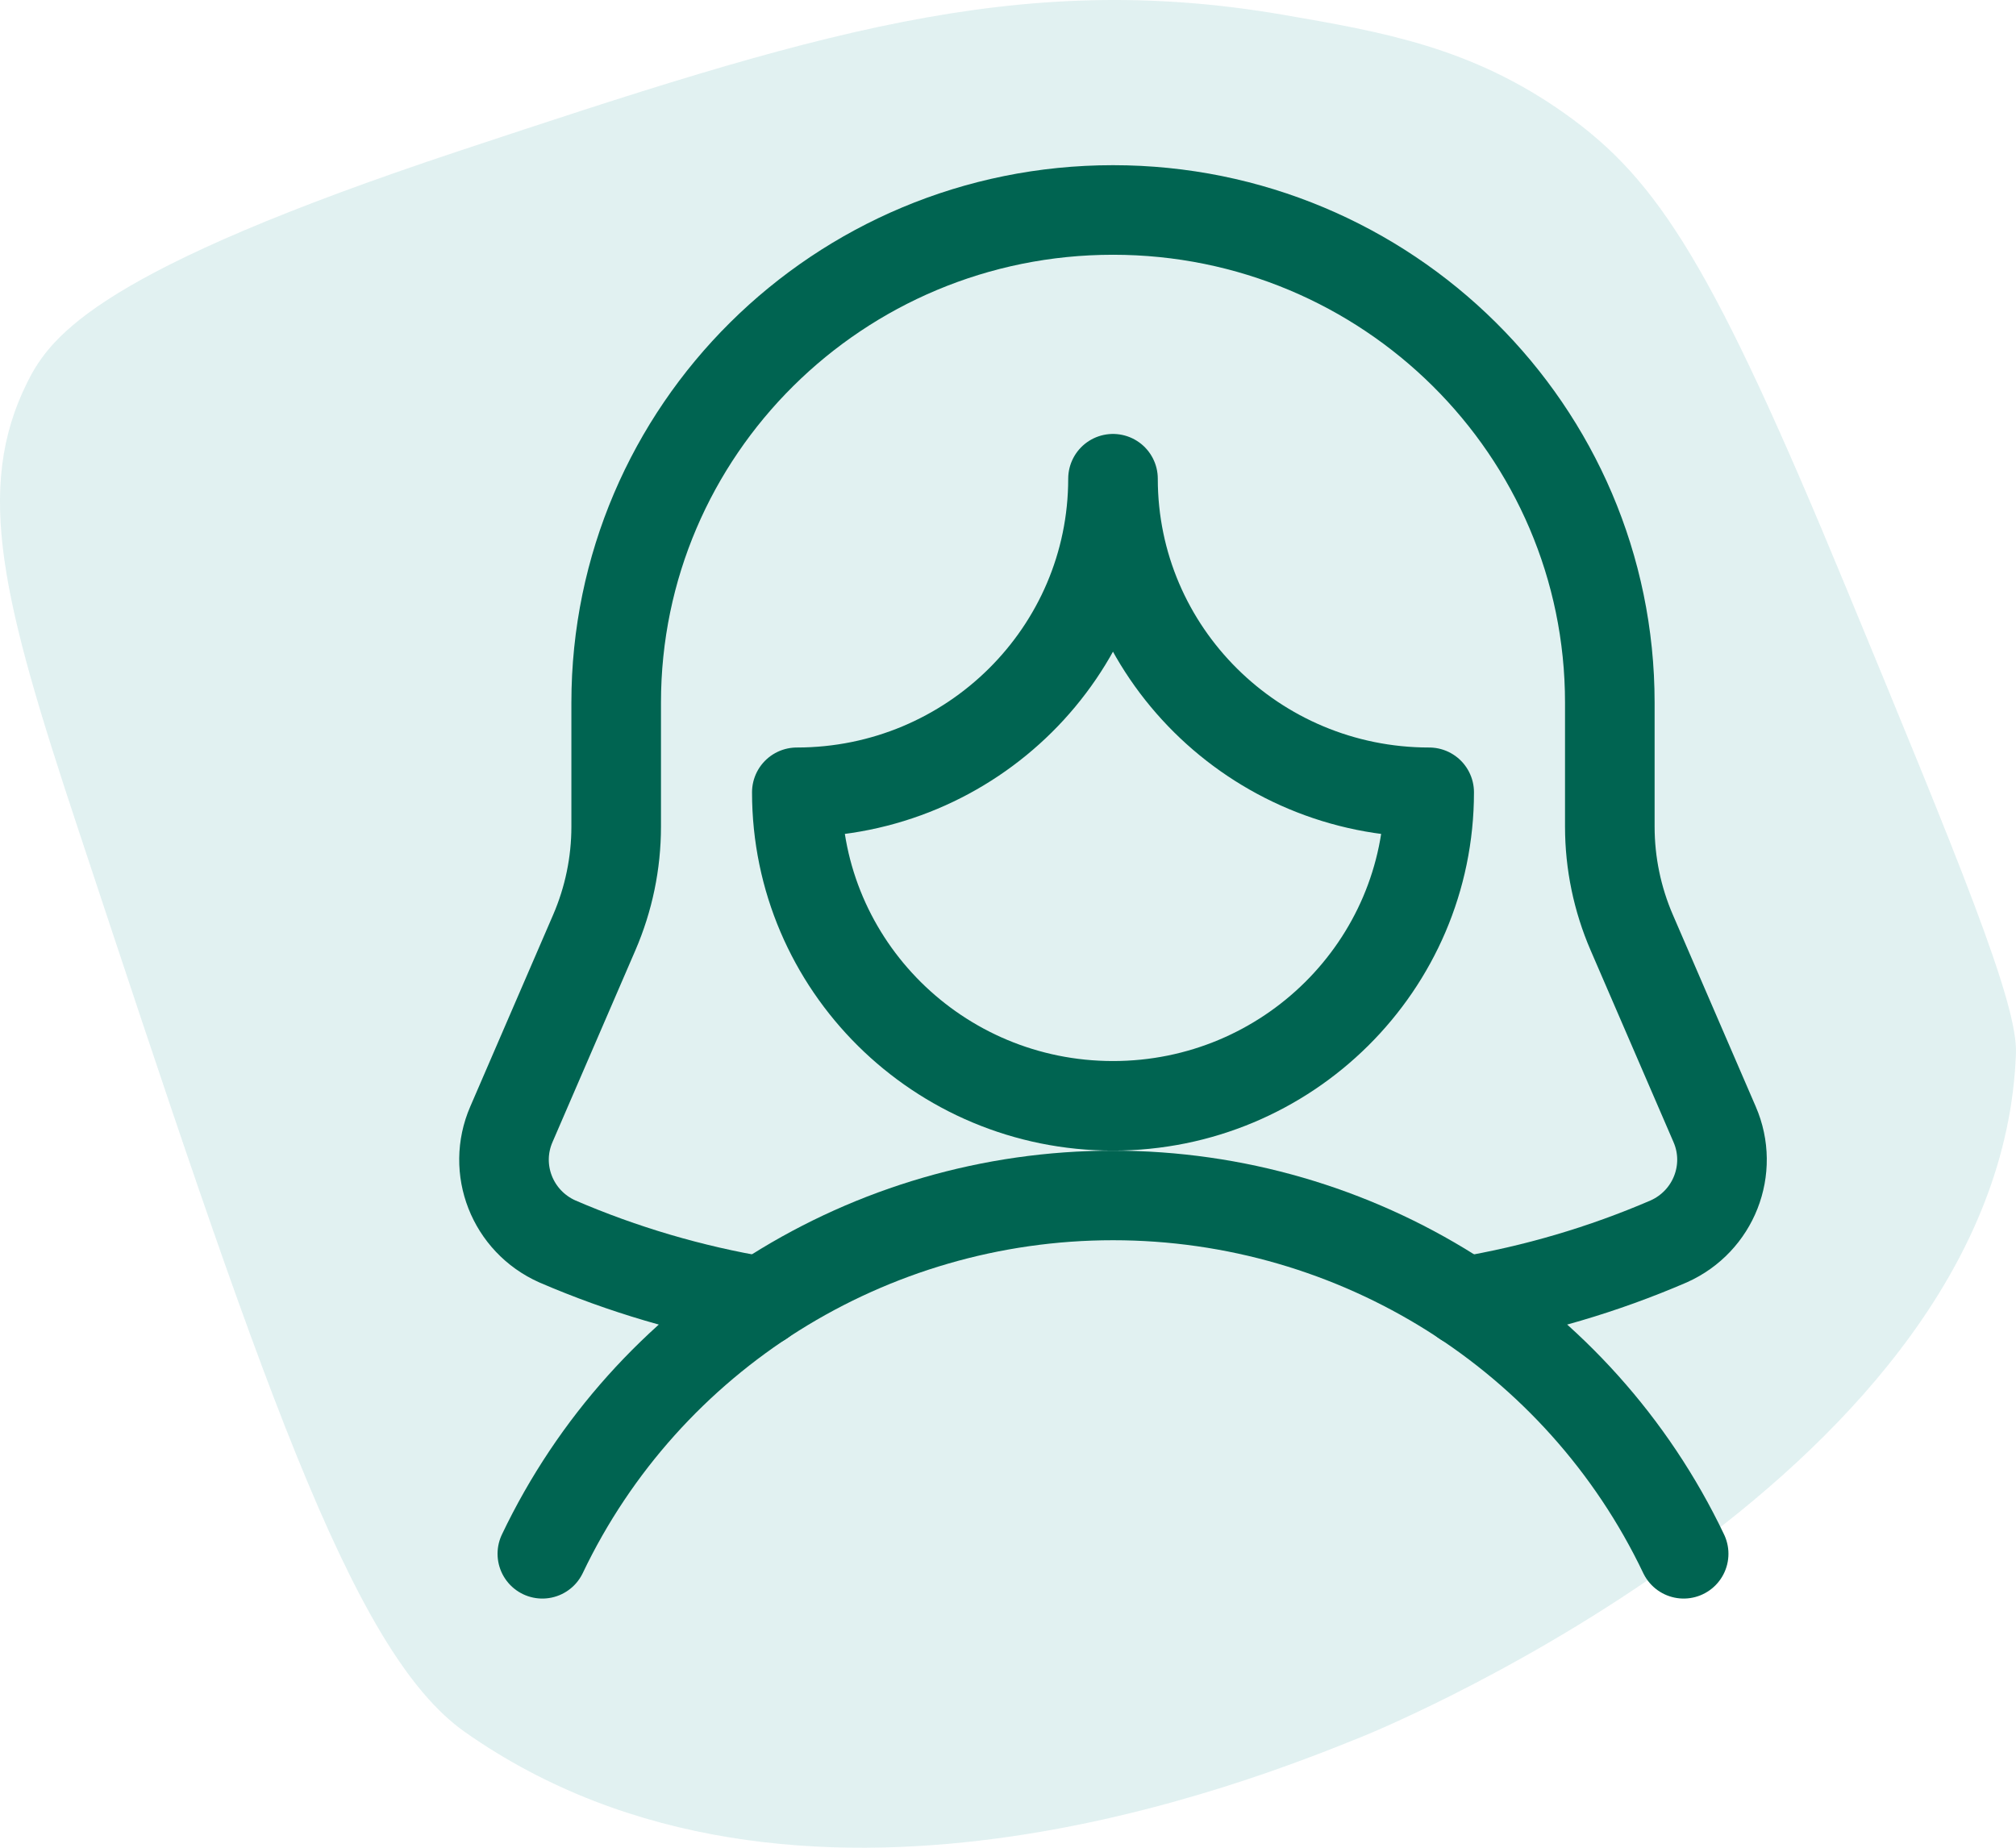
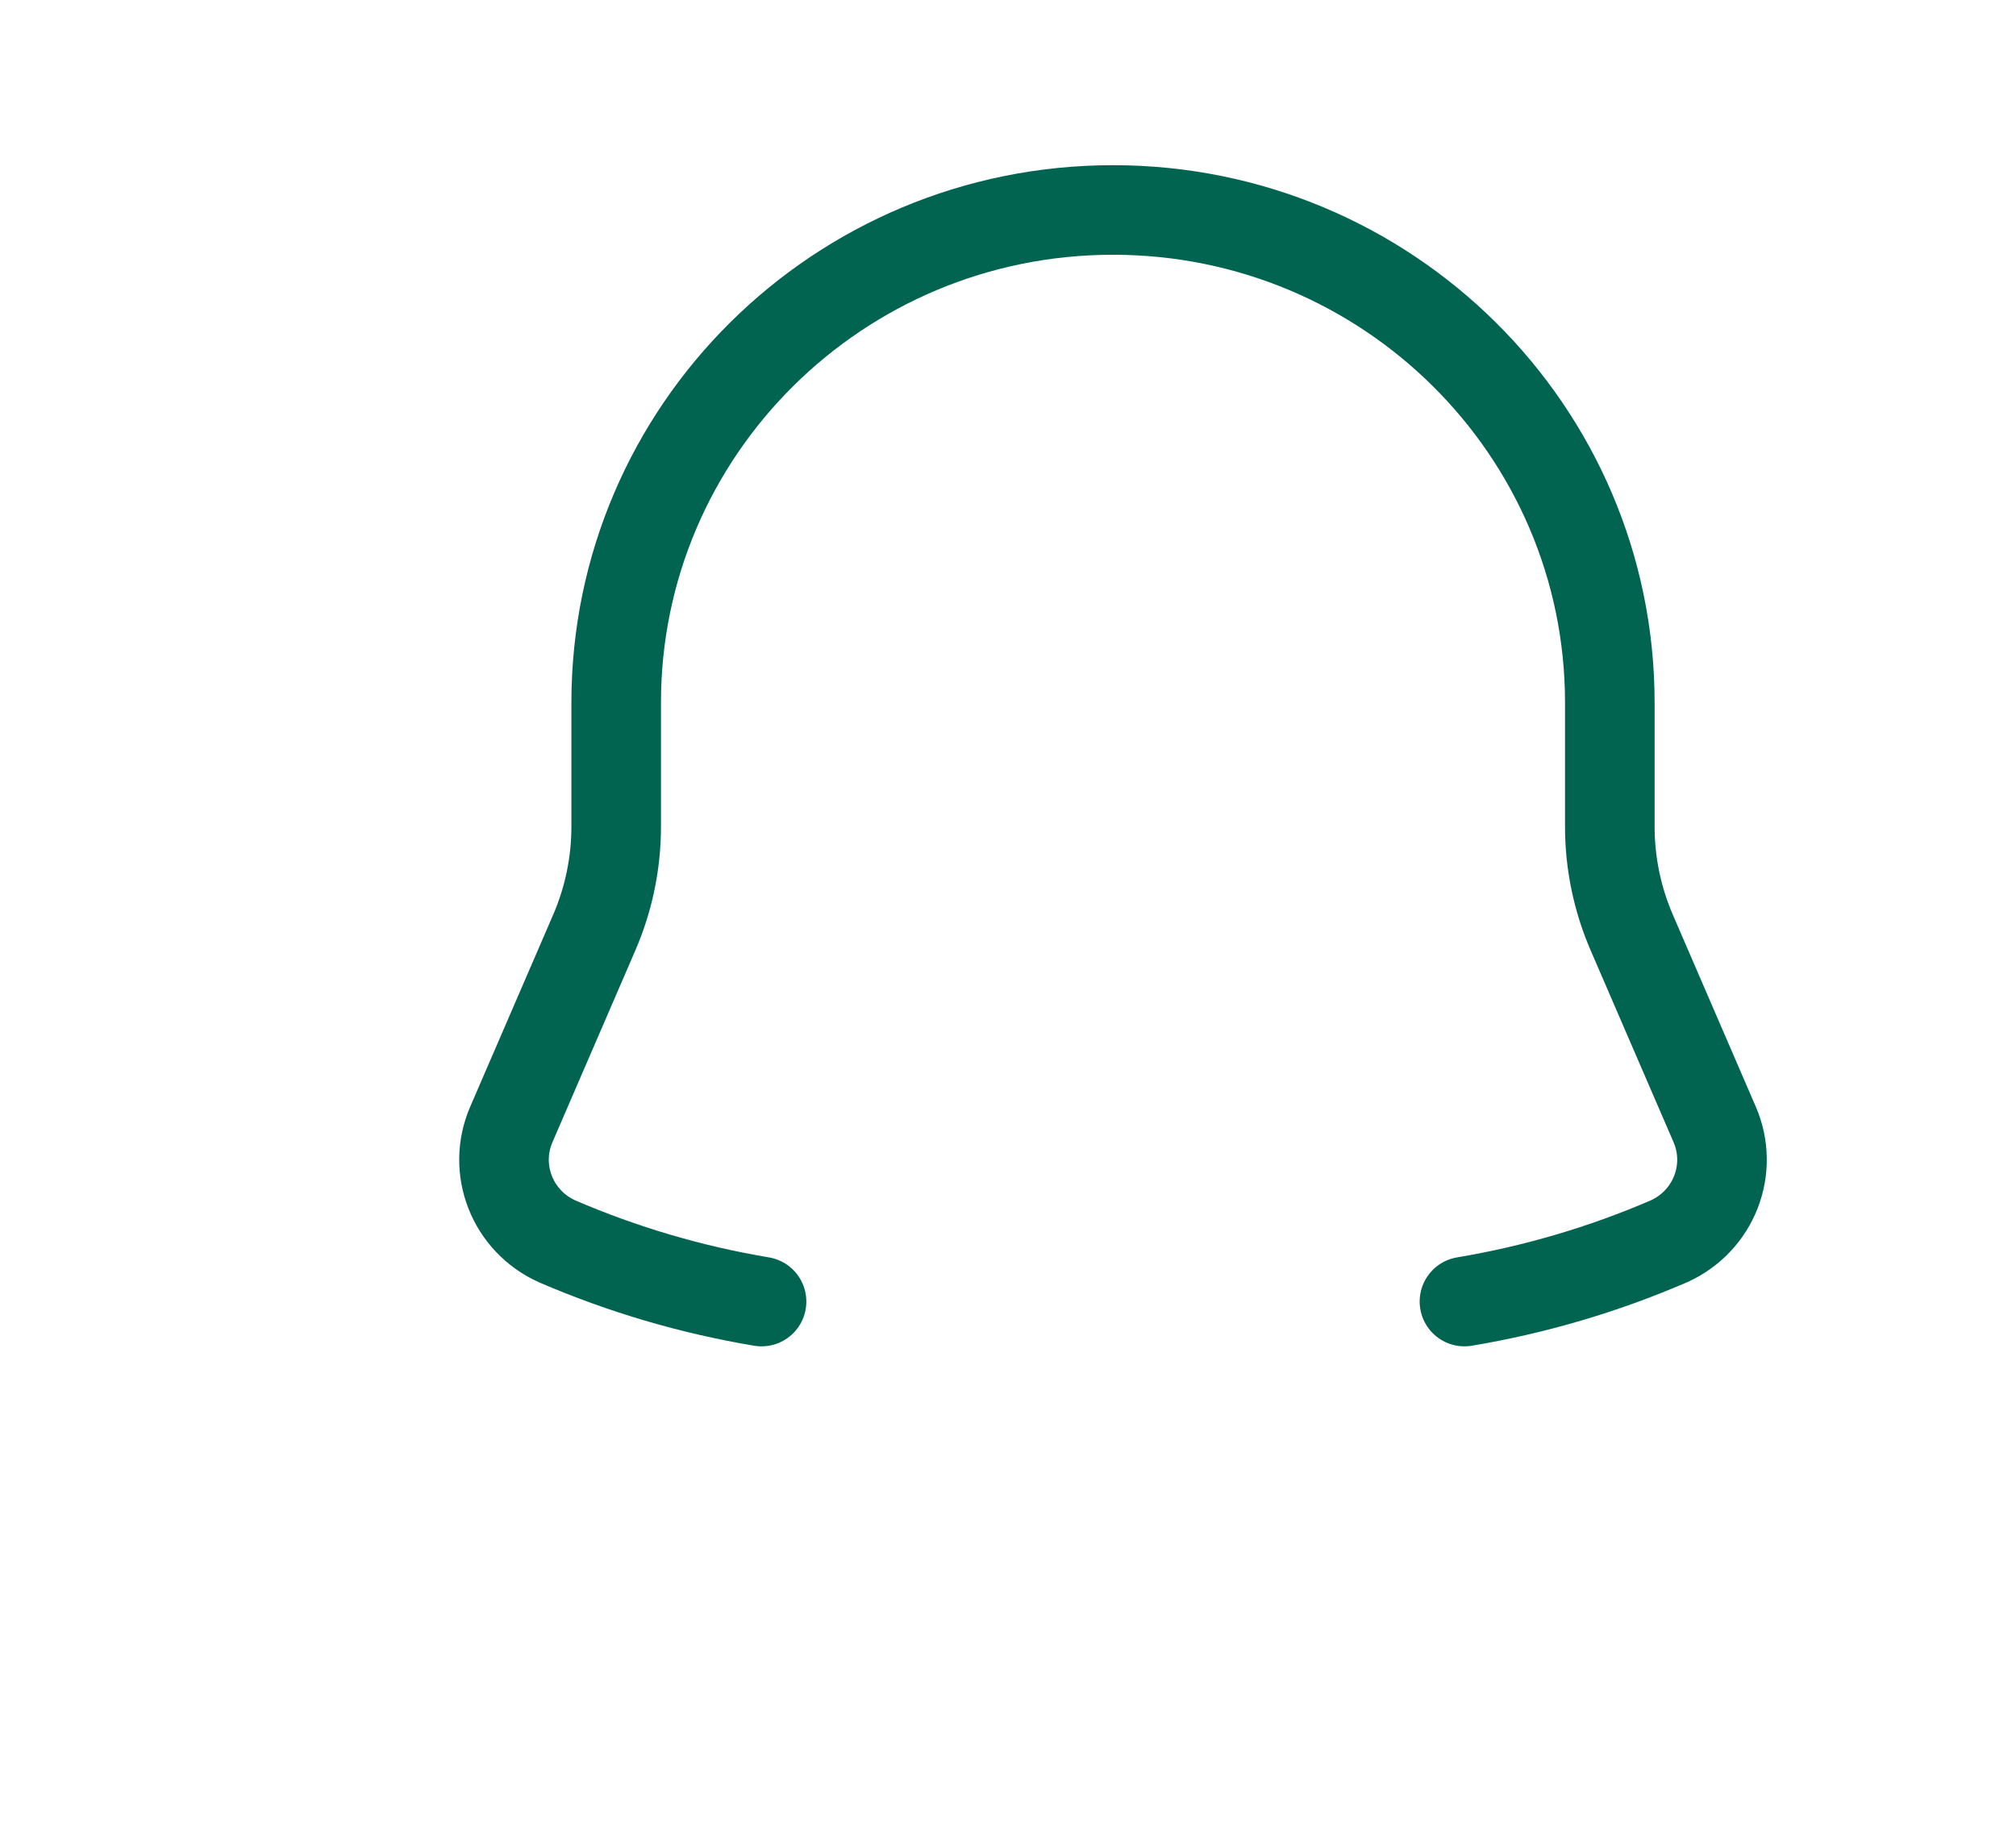
<svg xmlns="http://www.w3.org/2000/svg" width="48px" height="44px" viewBox="0 0 48 44" version="1.1">
  <title>Group 4</title>
  <g id="🖥-Desktop" stroke="none" stroke-width="1" fill="none" fill-rule="evenodd">
    <g id="Site-Picker" transform="translate(-776, -363)">
      <g id="Pop-out-Menu" transform="translate(744, 127.515)">
        <g id="Group-4" transform="translate(32, 235.485)">
-           <path d="M37.265,2.709 C35.038,1.126 32.923,0.761 30.551,0.352 C24.196,-0.743 19.288,0.821 10.935,3.593 C2.38,6.432 1.214,7.974 0.652,9.1 C-0.62,11.649 0.069,14.331 1.847,19.7 C6.18,32.784 8.345,39.327 11.07,41.245 C18.965,46.797 29.801,42.418 32.432,41.355 C33.137,41.071 47.642,35.01 47.999,25.08 C48.041,23.885 46.668,20.561 43.922,13.915 C40.798,6.353 39.489,4.289 37.265,2.709" id="Fill-1-Copy-4" fill="#44A6A2" opacity="0.16" />
          <g id="Group" transform="translate(12, 5)" stroke="#006451" stroke-linecap="round" stroke-linejoin="round" stroke-width="2.133">
-             <path d="M28.087,32 C25.602,26.79 20.311,23.467 14.5,23.467 C8.689,23.467 3.398,26.79 0.913,32" id="Path" />
-             <path d="M14.5,6.4 C14.499,10.523 11.129,13.866 6.972,13.867 C6.972,17.99 10.342,21.333 14.5,21.333 C18.658,21.333 22.028,17.99 22.028,13.867 C17.87,13.867 14.5,10.524 14.5,6.4 Z" id="Path" />
            <path d="M22.868,25.994 C24.541,25.714 26.174,25.233 27.73,24.562 C28.802,24.084 29.289,22.843 28.824,21.773 L26.851,17.207 C26.507,16.411 26.329,15.553 26.329,14.686 L26.329,11.733 C26.329,5.253 21.033,0 14.5,0 C7.967,0 2.671,5.253 2.671,11.733 L2.671,14.686 C2.671,15.553 2.493,16.411 2.149,17.207 L0.176,21.773 C-0.289,22.843 0.198,24.084 1.27,24.562 C2.826,25.233 4.459,25.714 6.132,25.994" id="Path" />
          </g>
        </g>
      </g>
    </g>
  </g>
</svg>